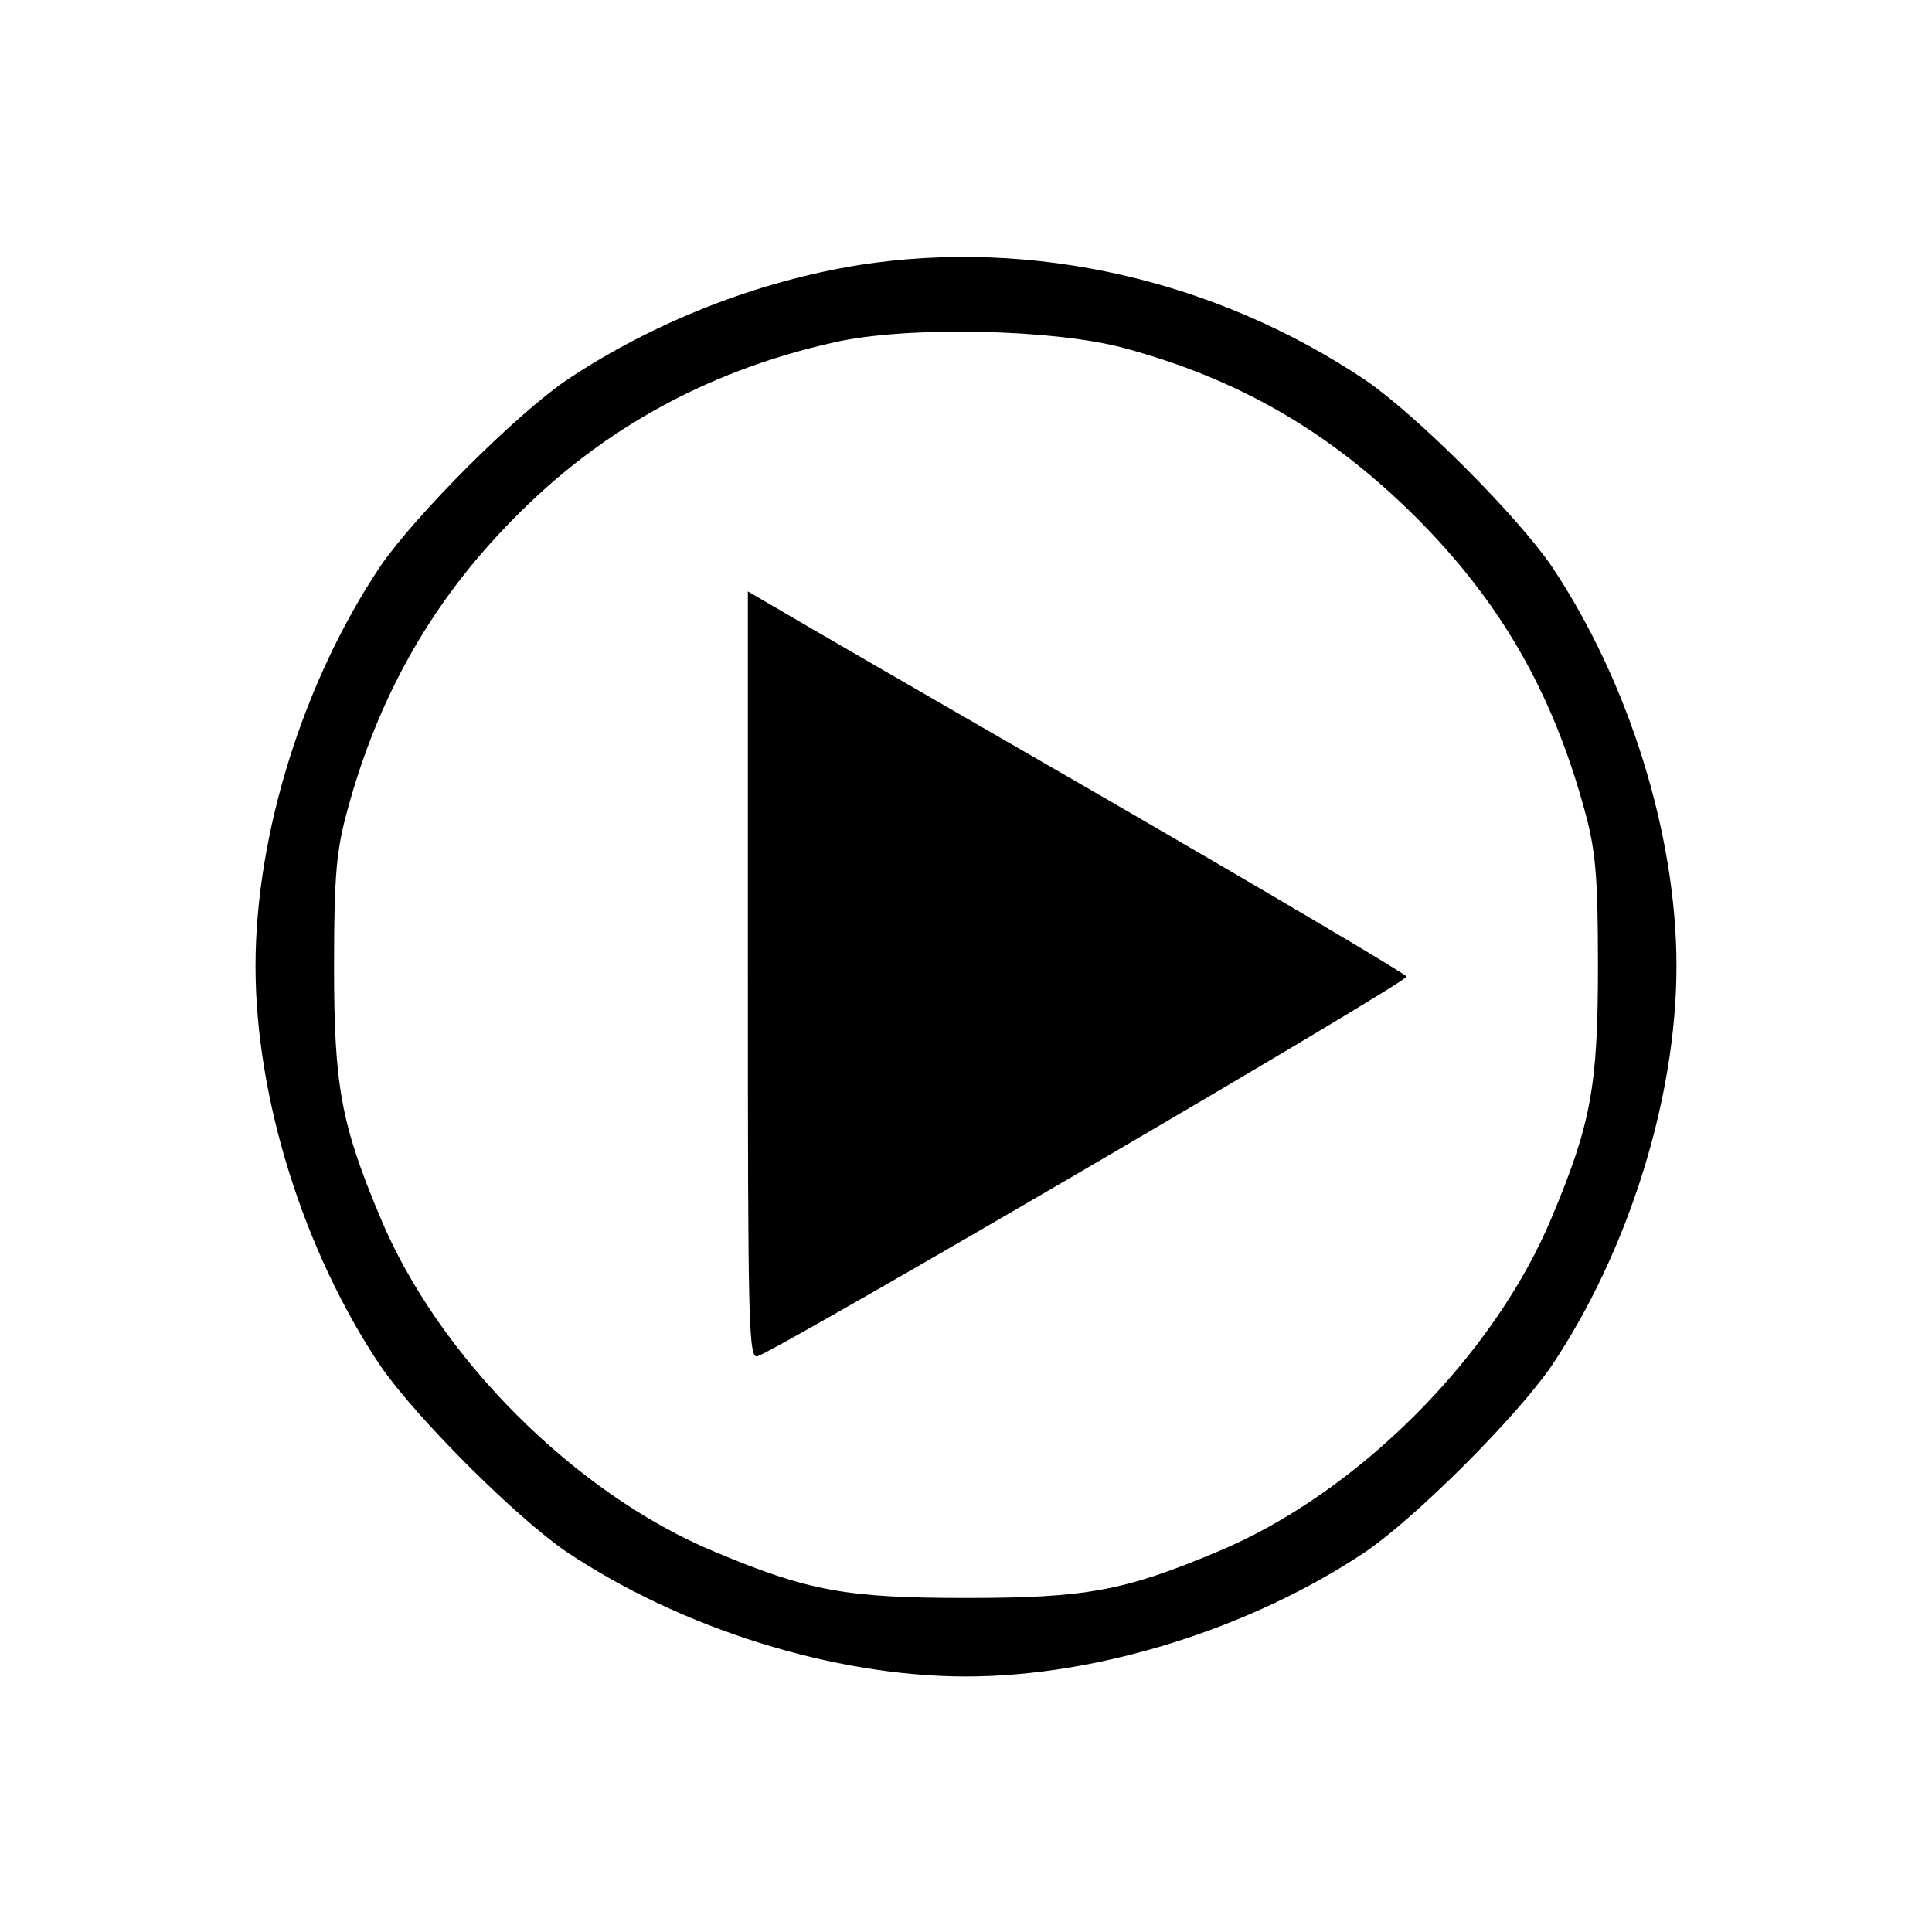
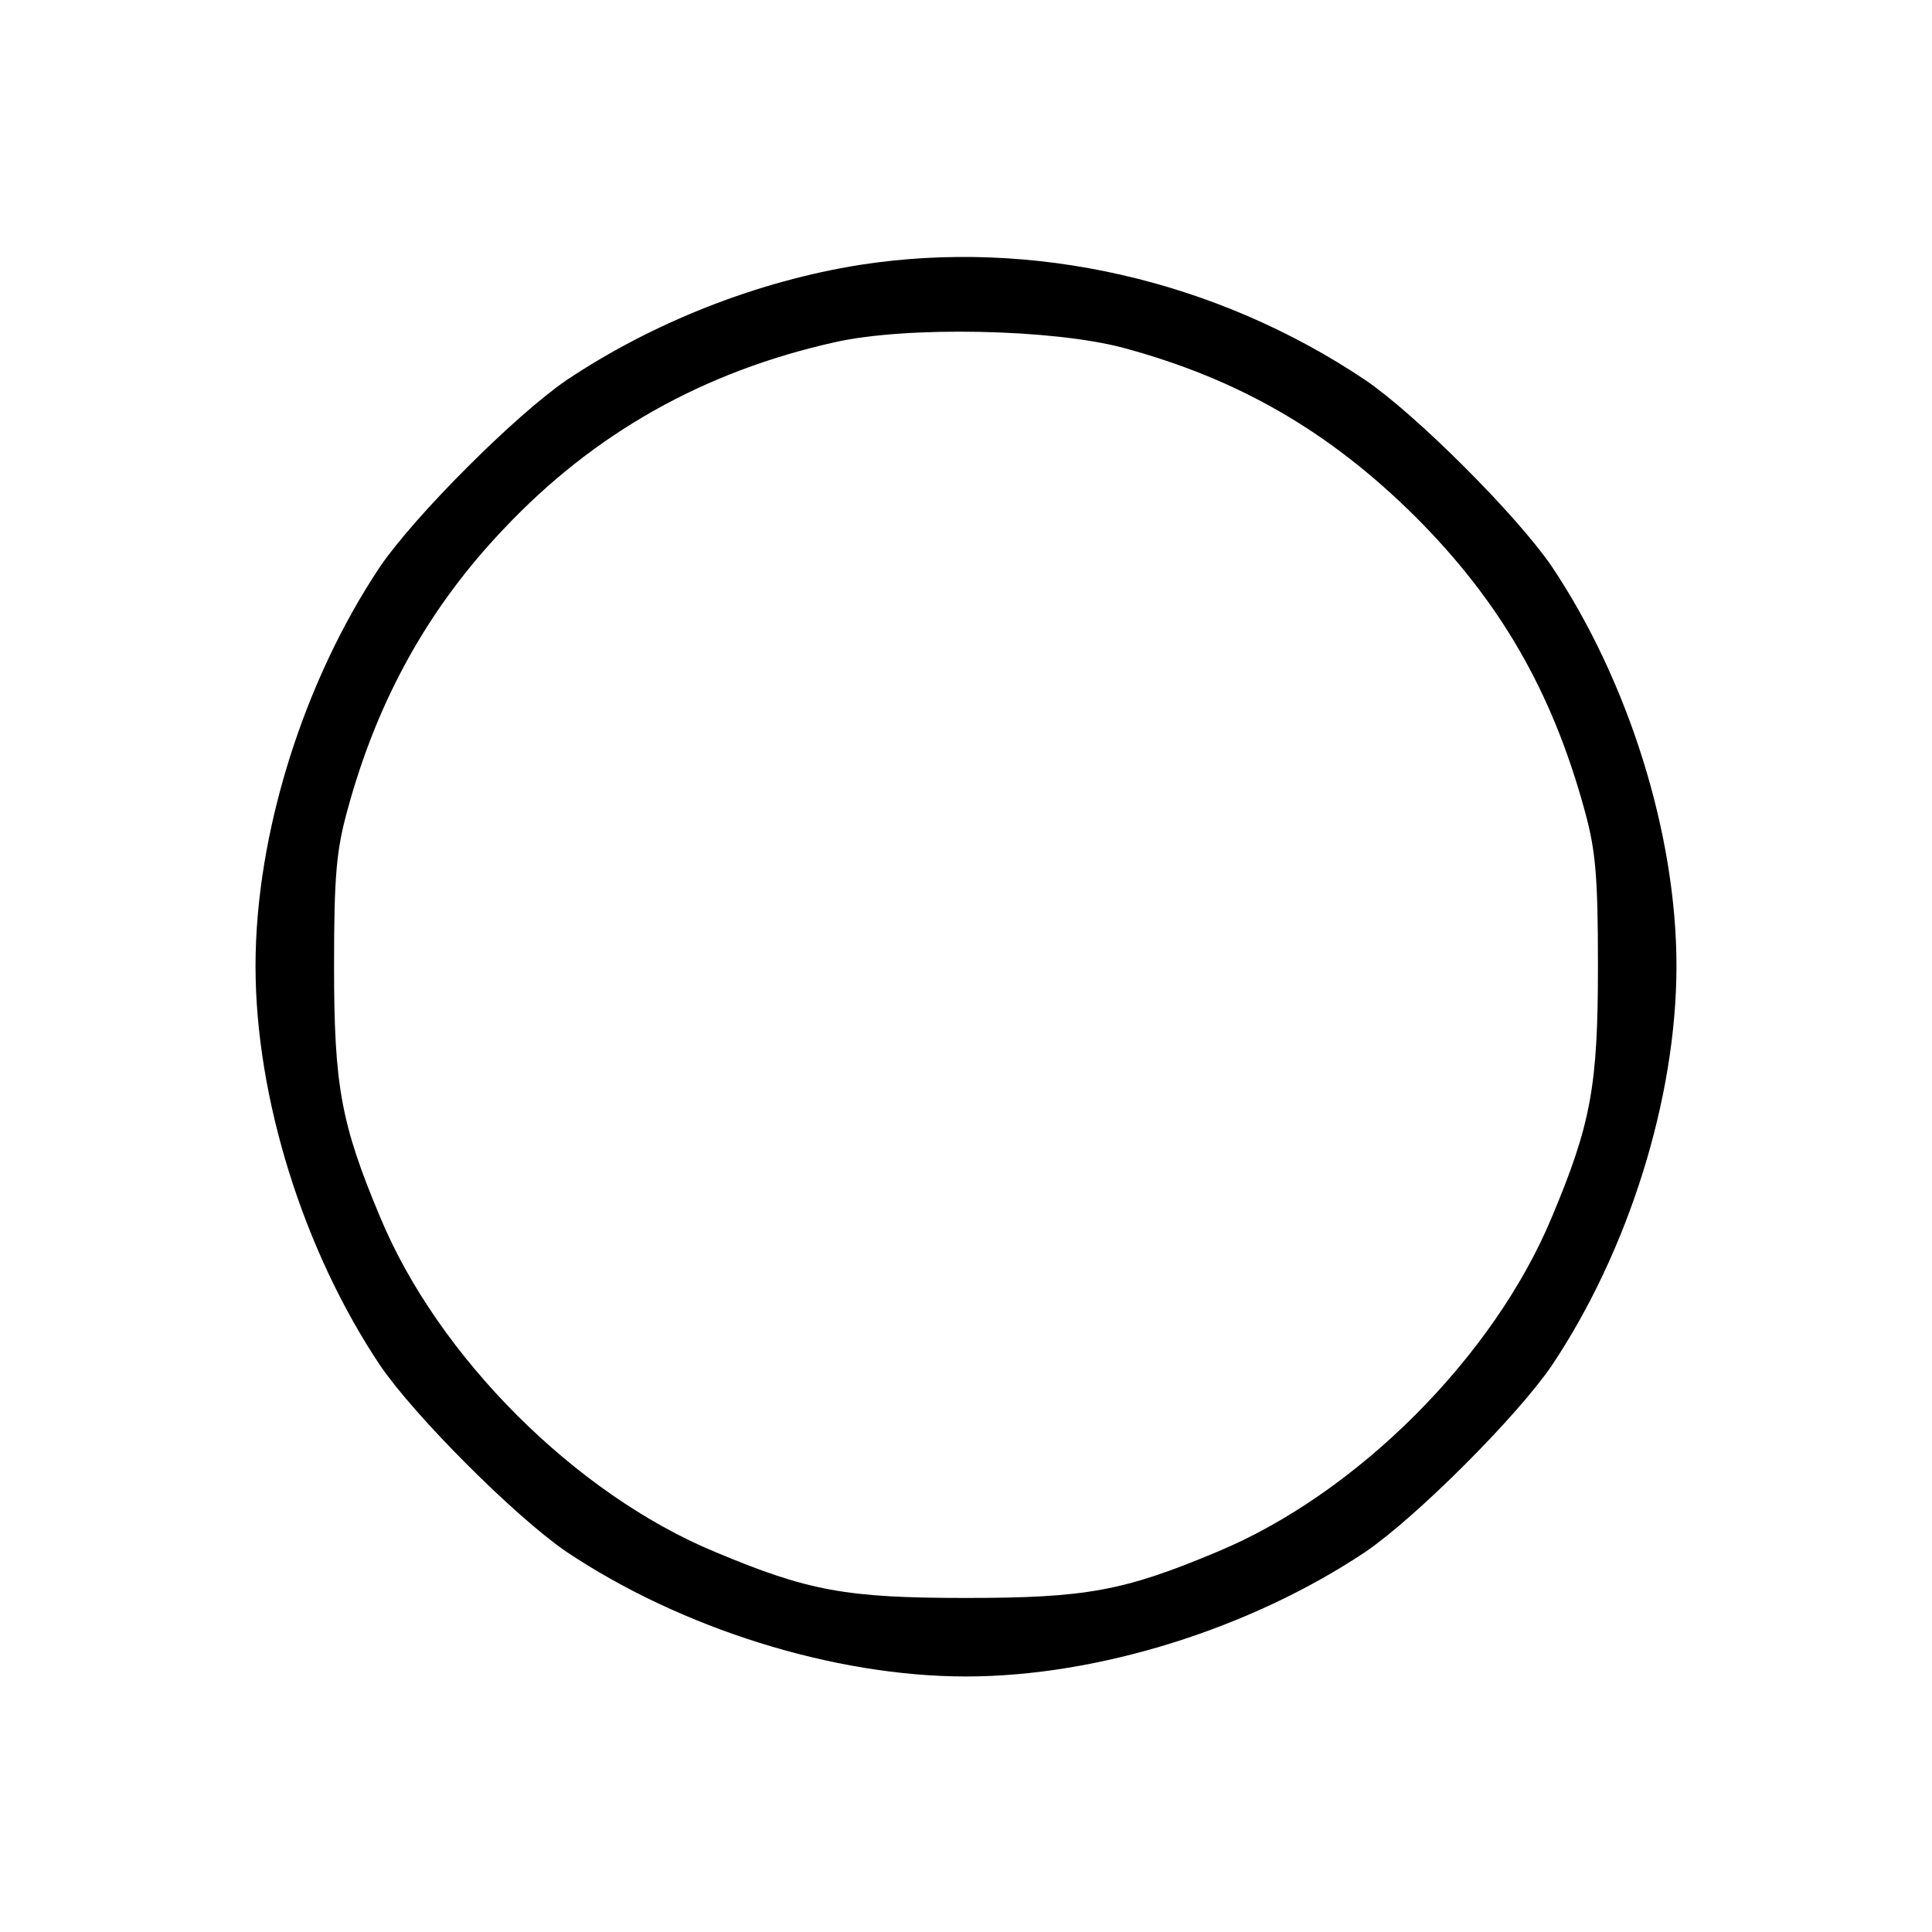
<svg xmlns="http://www.w3.org/2000/svg" version="1.0" width="310pt" height="310pt" viewBox="0 0 310 310" preserveAspectRatio="xMidYMid meet">
  <g transform="translate(0,310) scale(0.1,-0.1)" fill="#000000" stroke="none">
    <path d="M1380 2675 c-164 -26 -332 -92 -471 -185 -82 -56 -243 -217 -299 -299 -123 -184 -200 -429 -200 -641 0 -212 77 -457 200 -641 56 -82 217 -243 299 -299 184 -123 429 -200 641 -200 212 0 457 77 641 200 82 56 243 217 299 299 123 184 200 429 200 641 0 212 -77 457 -200 641 -56 82 -217 243 -299 299 -240 161 -534 228 -811 185z m422 -133 c186 -50 332 -135 469 -271 136 -136 219 -280 271 -469 18 -65 22 -104 22 -252 0 -192 -11 -253 -74 -403 -93 -224 -313 -444 -537 -537 -150 -63 -211 -74 -403 -74 -192 0 -253 11 -403 74 -224 93 -444 313 -537 537 -63 150 -74 211 -74 403 0 148 4 187 22 252 48 176 130 323 250 449 145 154 321 253 532 300 116 26 349 21 462 -9z" />
-     <path d="M1200 1534 c0 -566 1 -616 16 -610 45 17 1044 601 1041 609 -1 4 -221 134 -487 288 -267 154 -504 291 -527 305 l-43 25 0 -617z" />
  </g>
</svg>